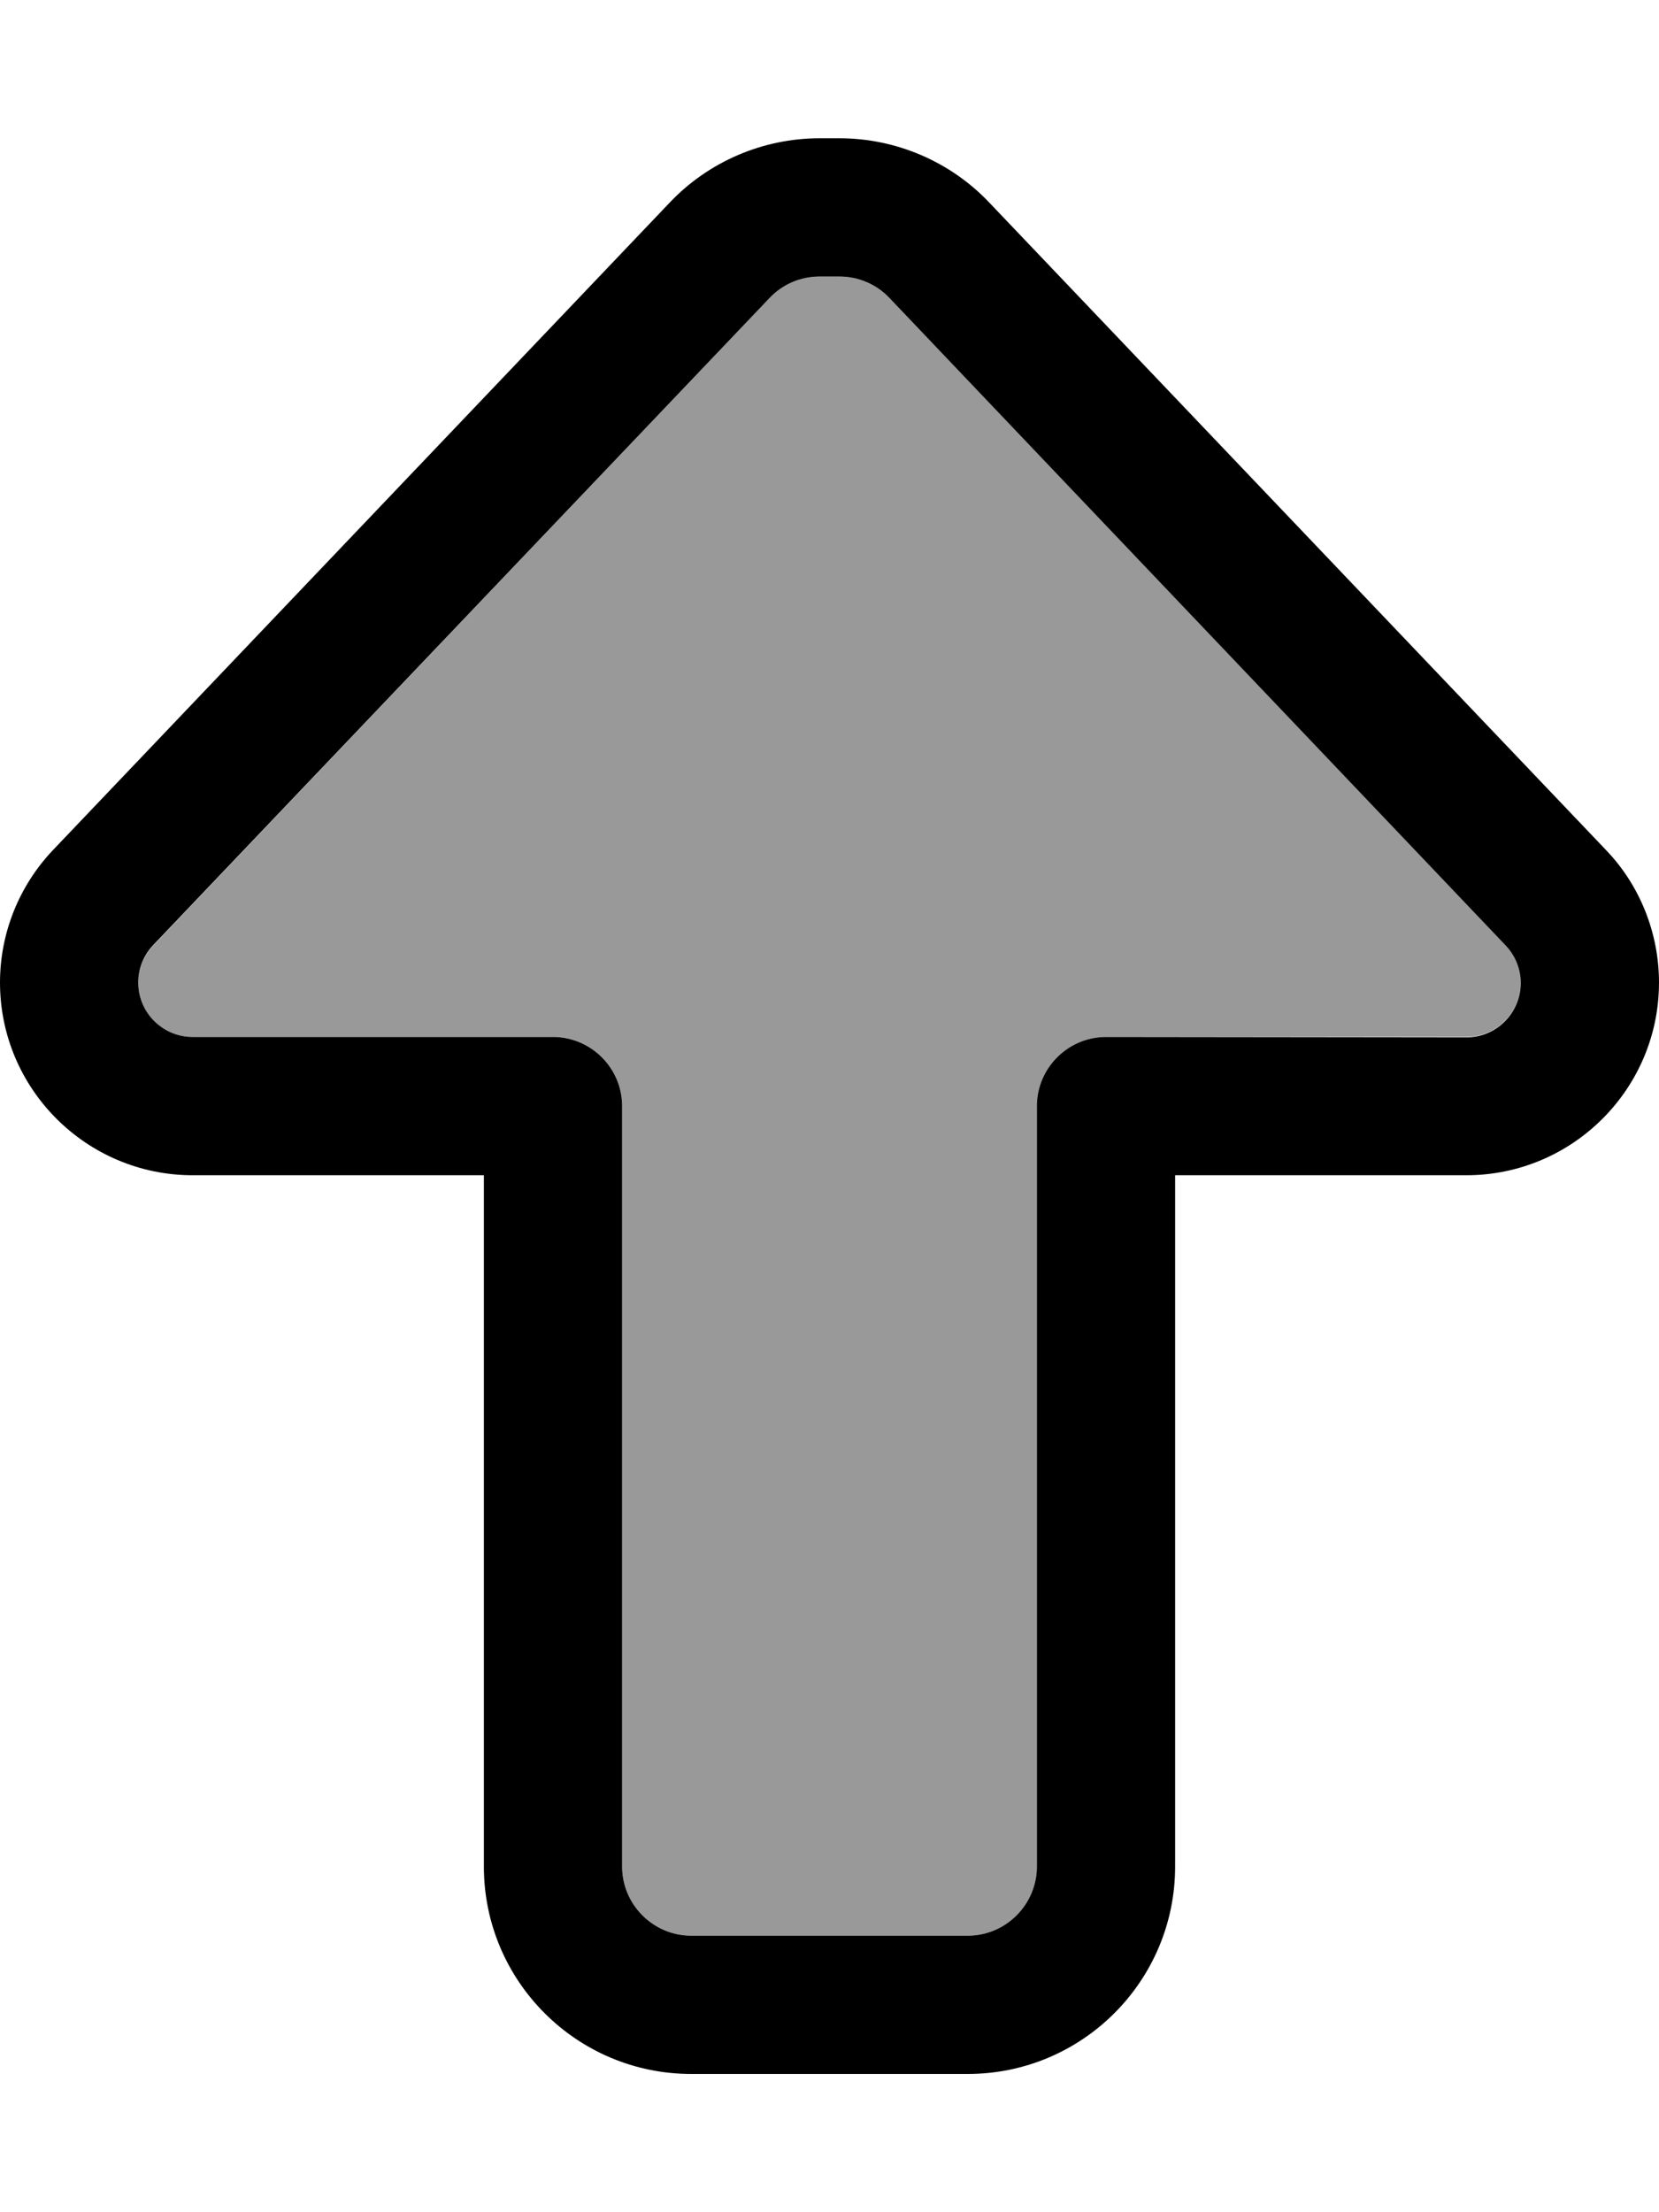
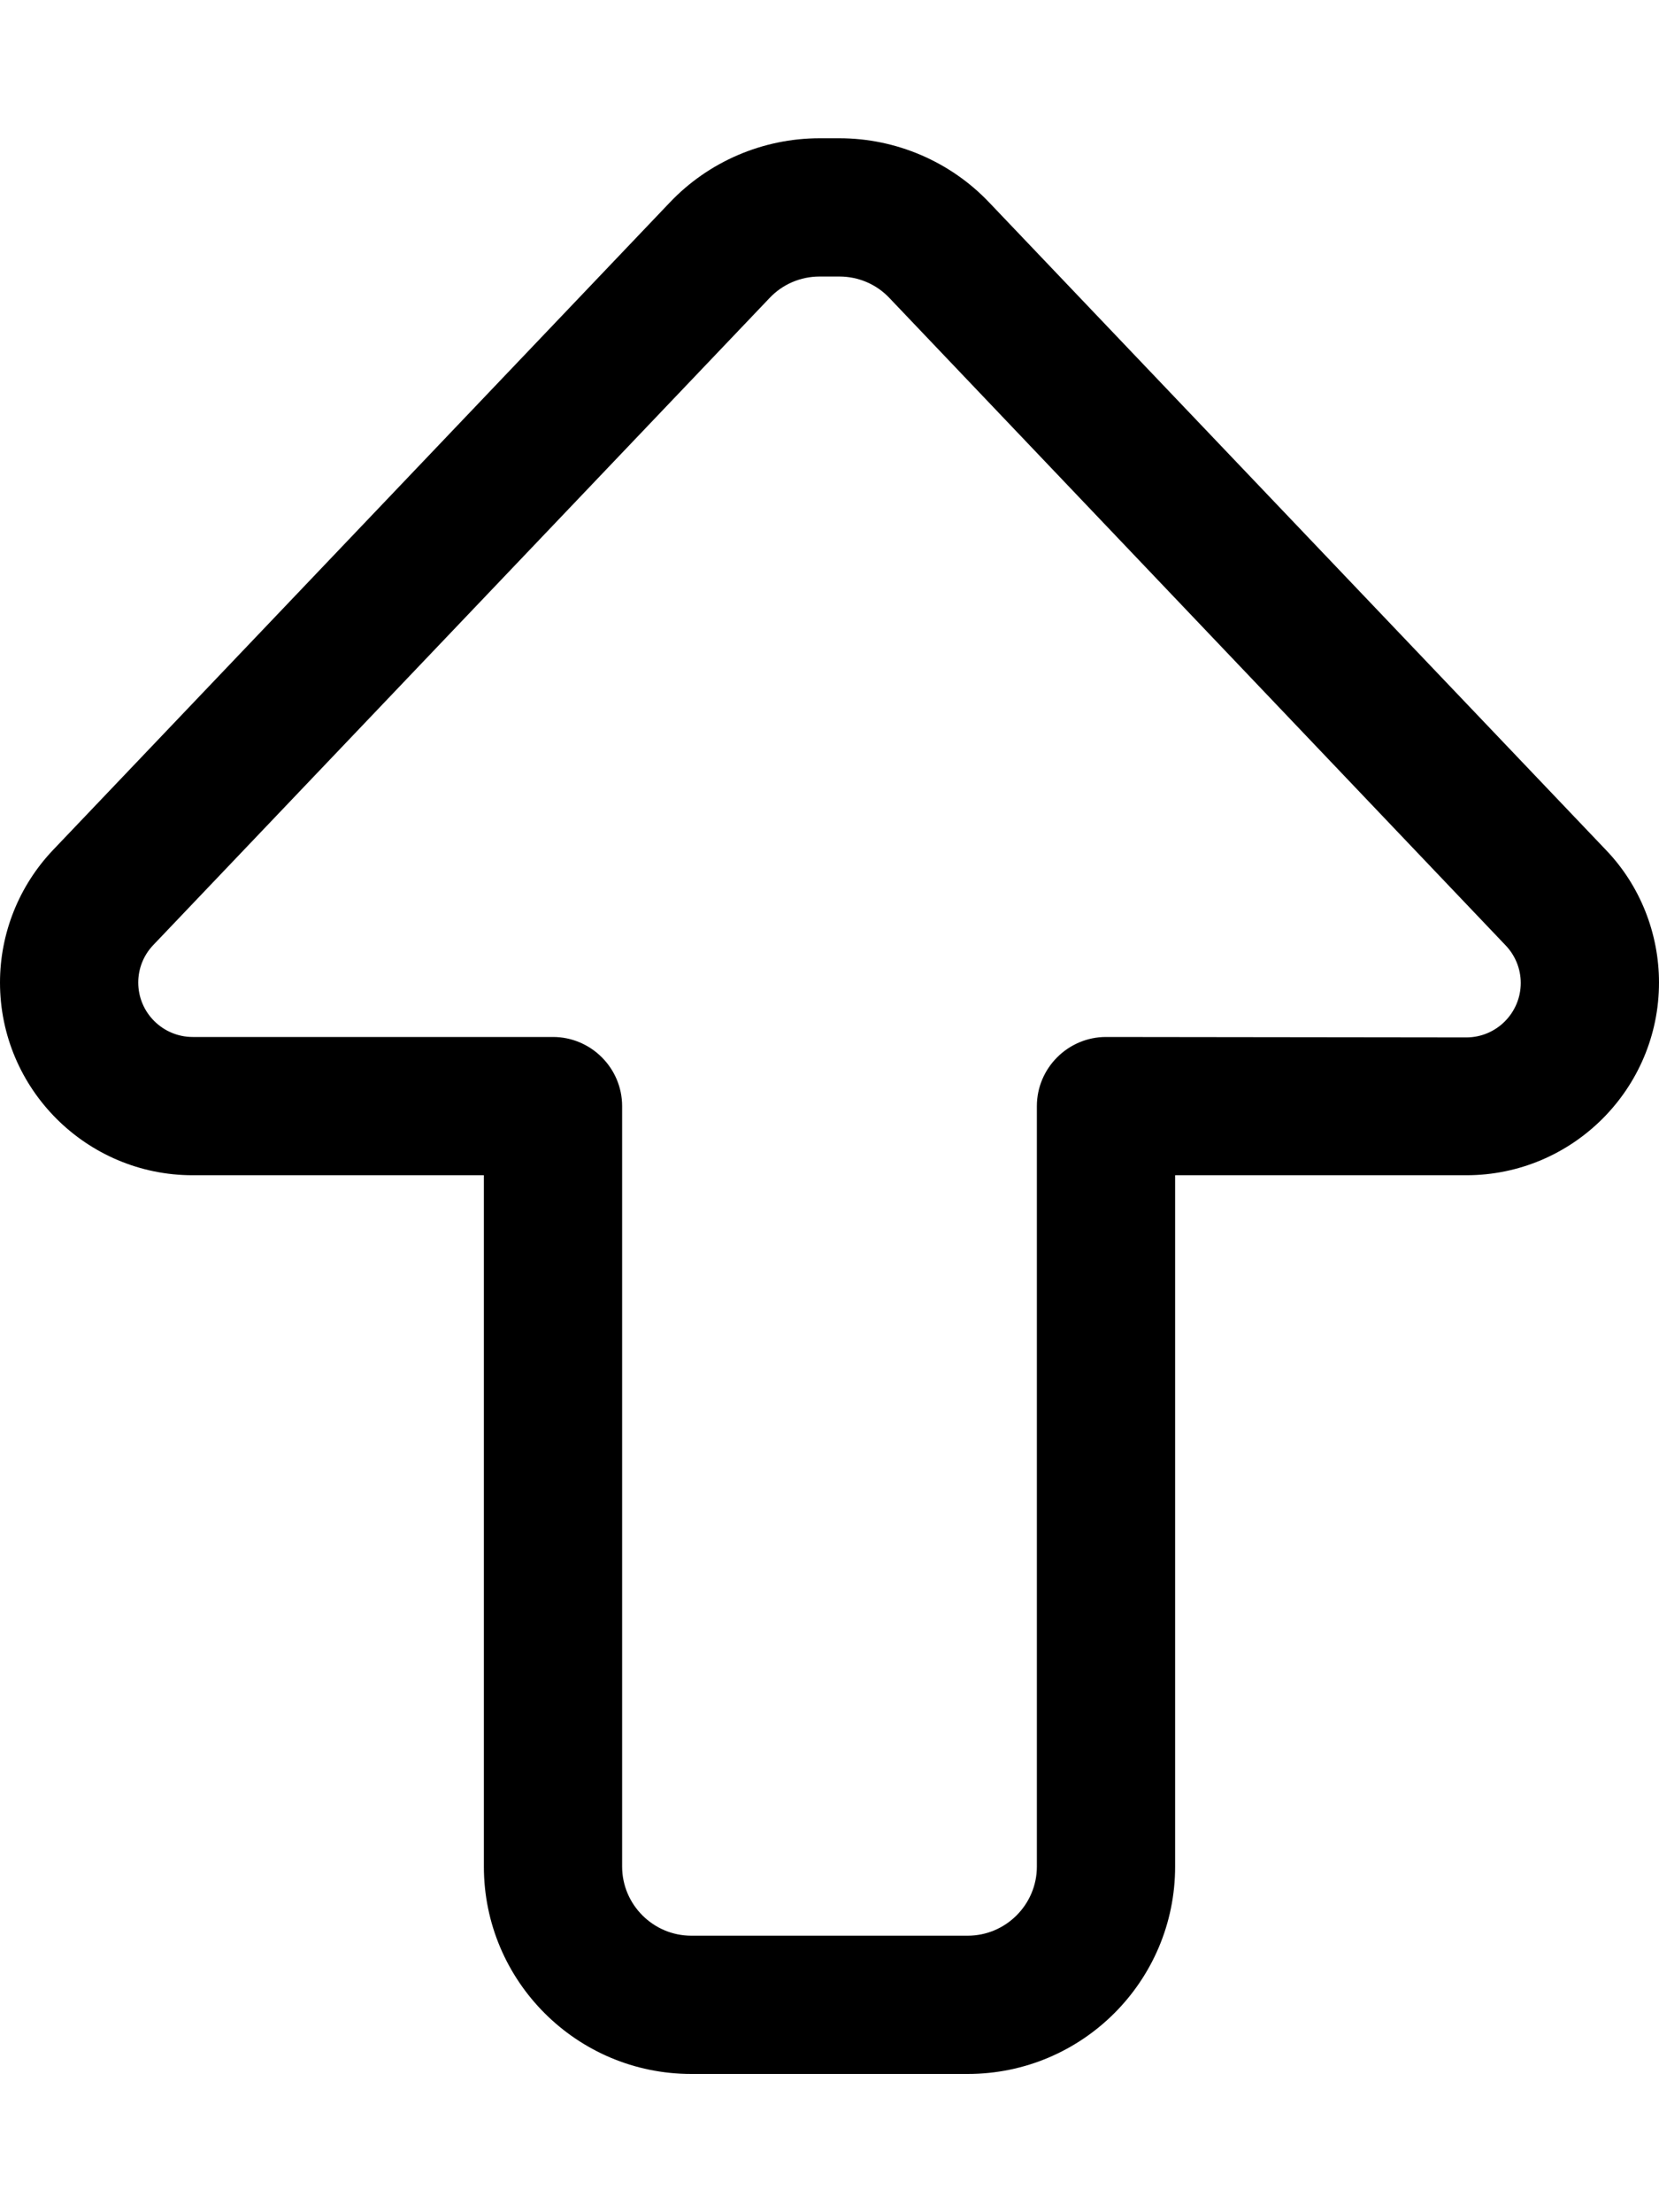
<svg xmlns="http://www.w3.org/2000/svg" viewBox="0 0 384 512">
  <defs>
    <style>.fa-secondary{opacity:.4}</style>
  </defs>
-   <path class="fa-secondary" d="M32 227.4c0 6.9 5.6 12.6 12.6 12.6l83.4 0c8.8 0 16 7.2 16 16l0 176c0 8.8 7.2 16 16 16l64 0c8.8 0 16-7.2 16-16l0-176c0-8.8 7.2-16 16-16l83.4 0c6.9 0 12.6-5.6 12.6-12.6c0-3.2-1.2-6.3-3.5-8.7L205.9 69c-3-3.2-7.2-5-11.6-5l-4.6 0c-4.4 0-8.6 1.8-11.6 5L35.5 218.8c-2.2 2.3-3.5 5.4-3.5 8.7z" />
  <path class="fa-primary" d="M189.7 64l4.6 0c4.4 0 8.6 1.8 11.6 5L348.5 218.8c2.2 2.3 3.5 5.4 3.5 8.7c0 6.9-5.6 12.6-12.6 12.6L256 240c-8.8 0-16 7.2-16 16l0 176c0 8.8-7.2 16-16 16l-64 0c-8.8 0-16-7.2-16-16l0-176c0-8.8-7.2-16-16-16l-83.4 0c-6.9 0-12.6-5.6-12.6-12.6c0-3.2 1.2-6.3 3.5-8.7L178.1 69c3-3.2 7.2-5 11.6-5zM384 227.4c0-11.4-4.4-22.5-12.3-30.7L229 46.9C220 37.4 207.4 32 194.3 32l-4.6 0C176.6 32 164 37.4 155 46.9L12.3 196.7C4.4 205 0 216 0 227.4C0 252 20 272 44.6 272l67.4 0 0 160c0 26.5 21.5 48 48 48l64 0c26.5 0 48-21.5 48-48l0-160 67.4 0c24.6 0 44.6-20 44.6-44.6z" />
</svg>